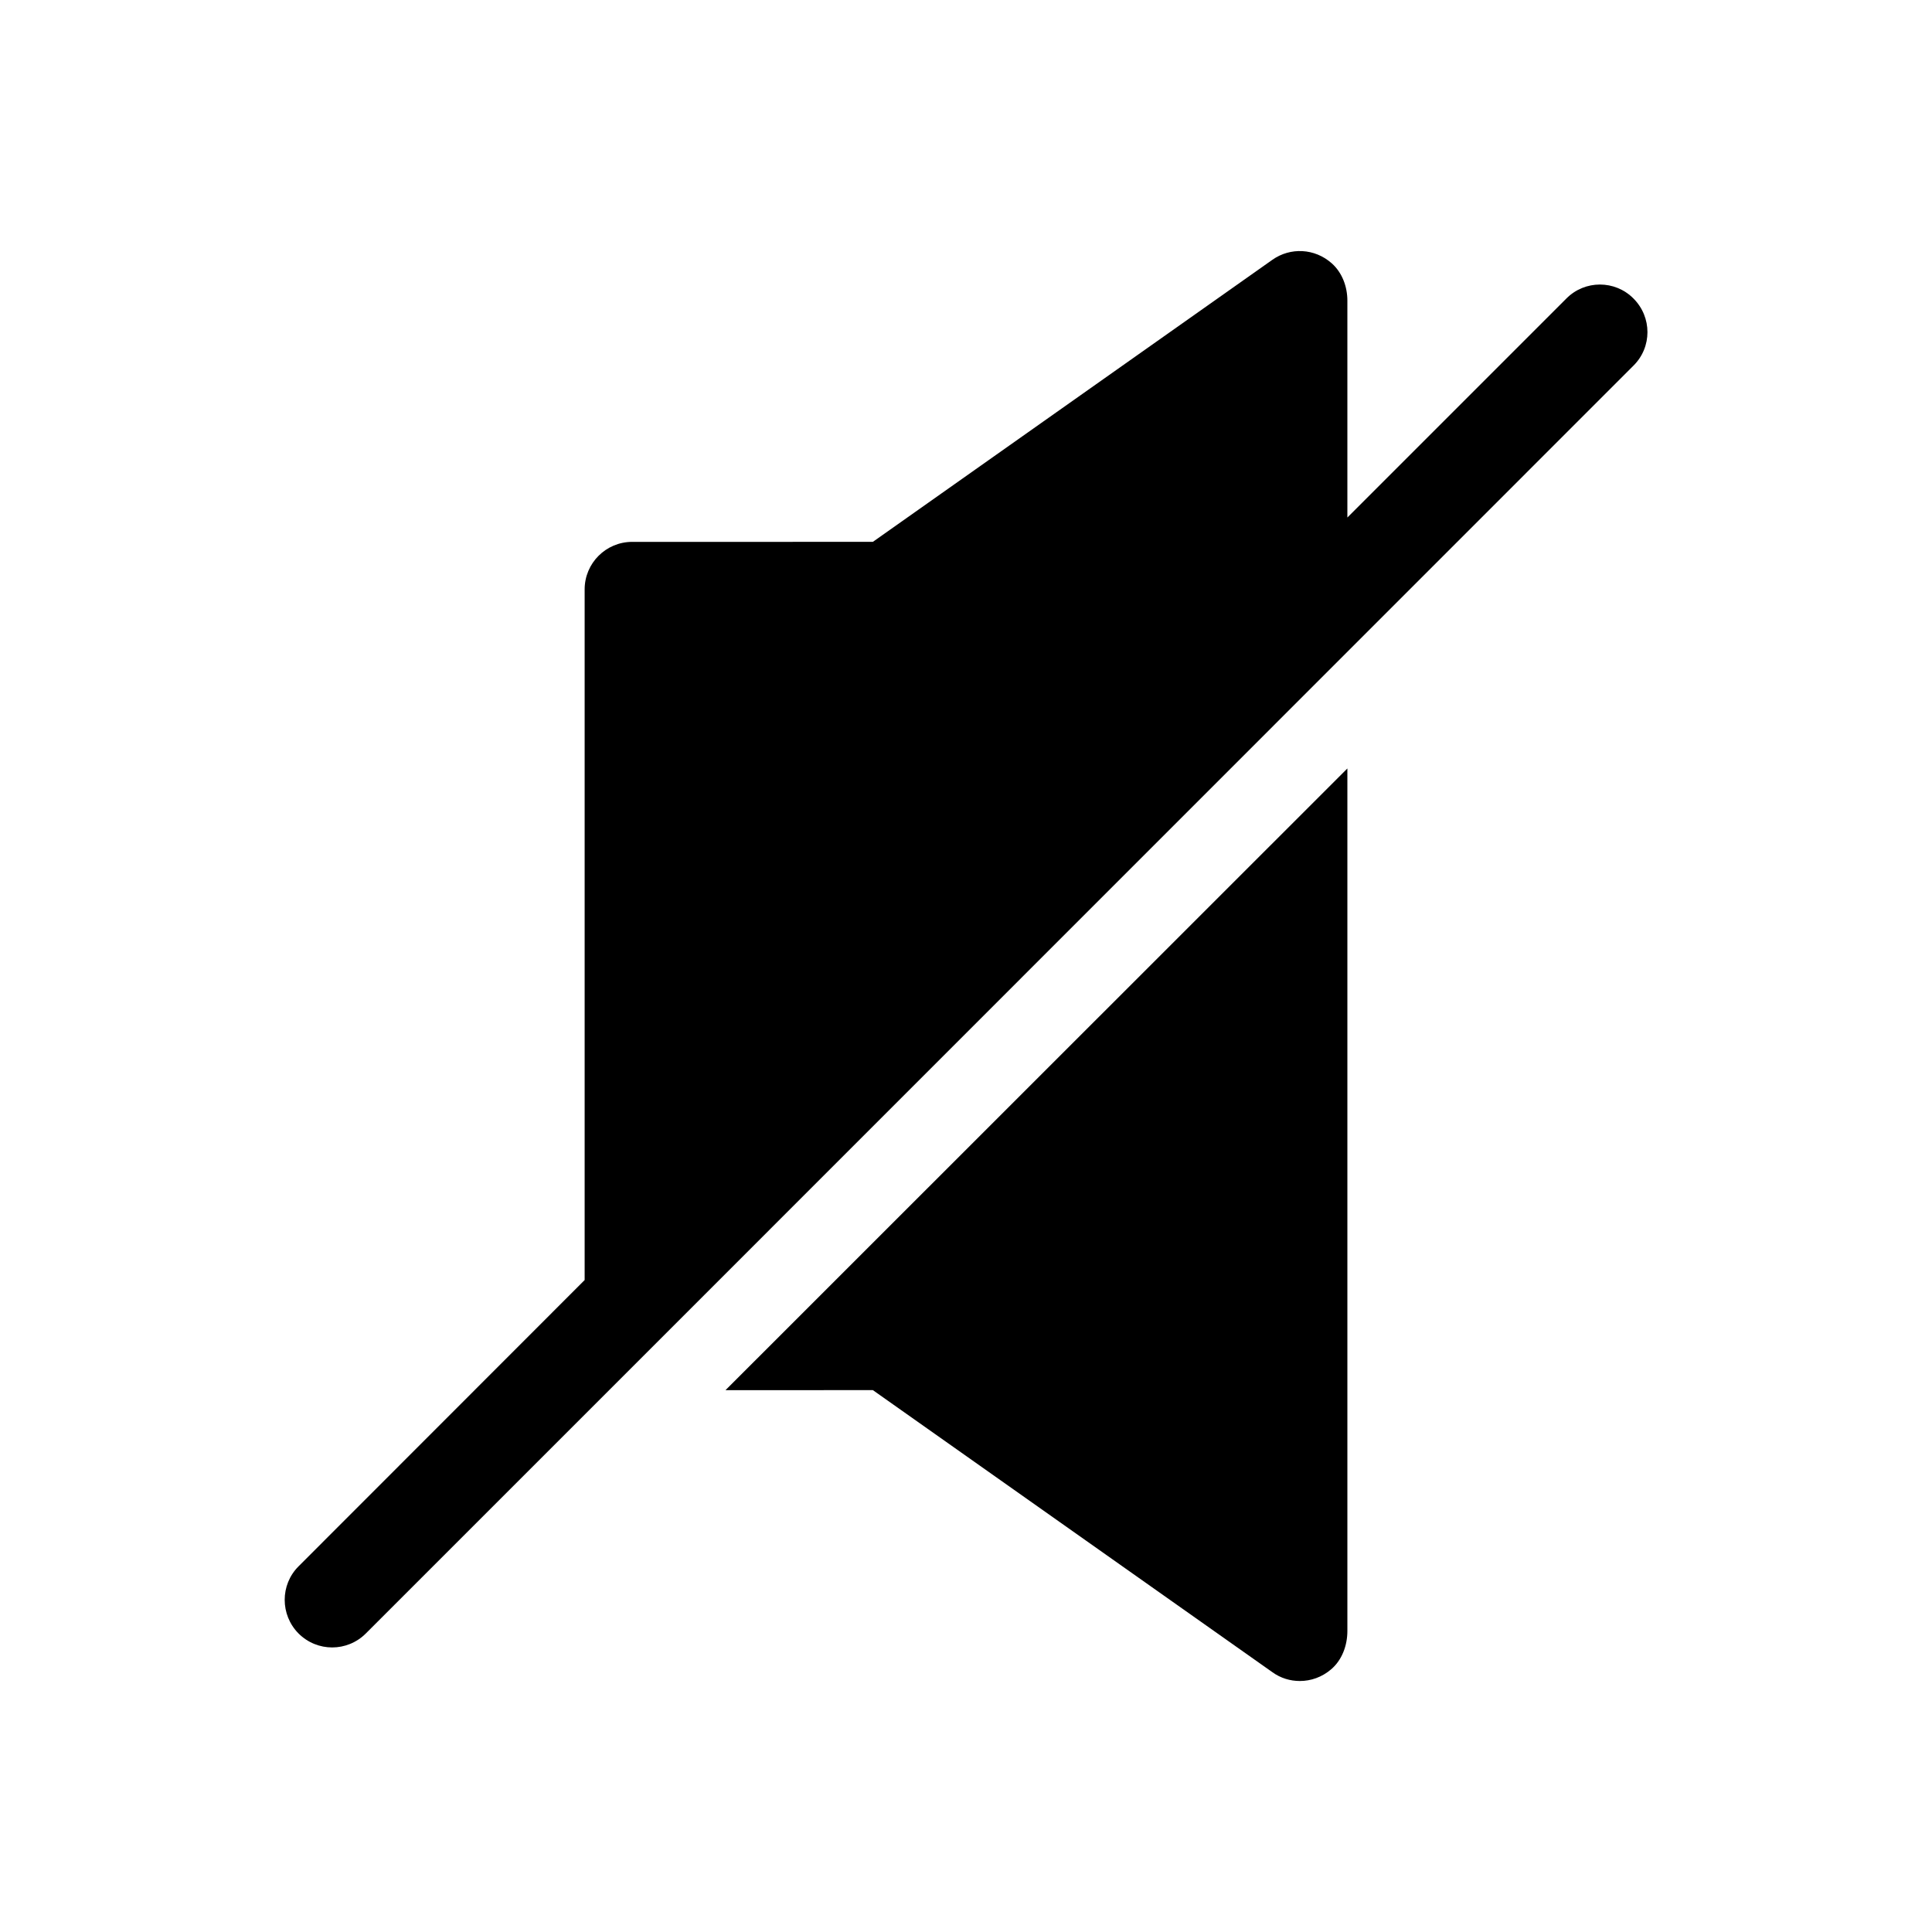
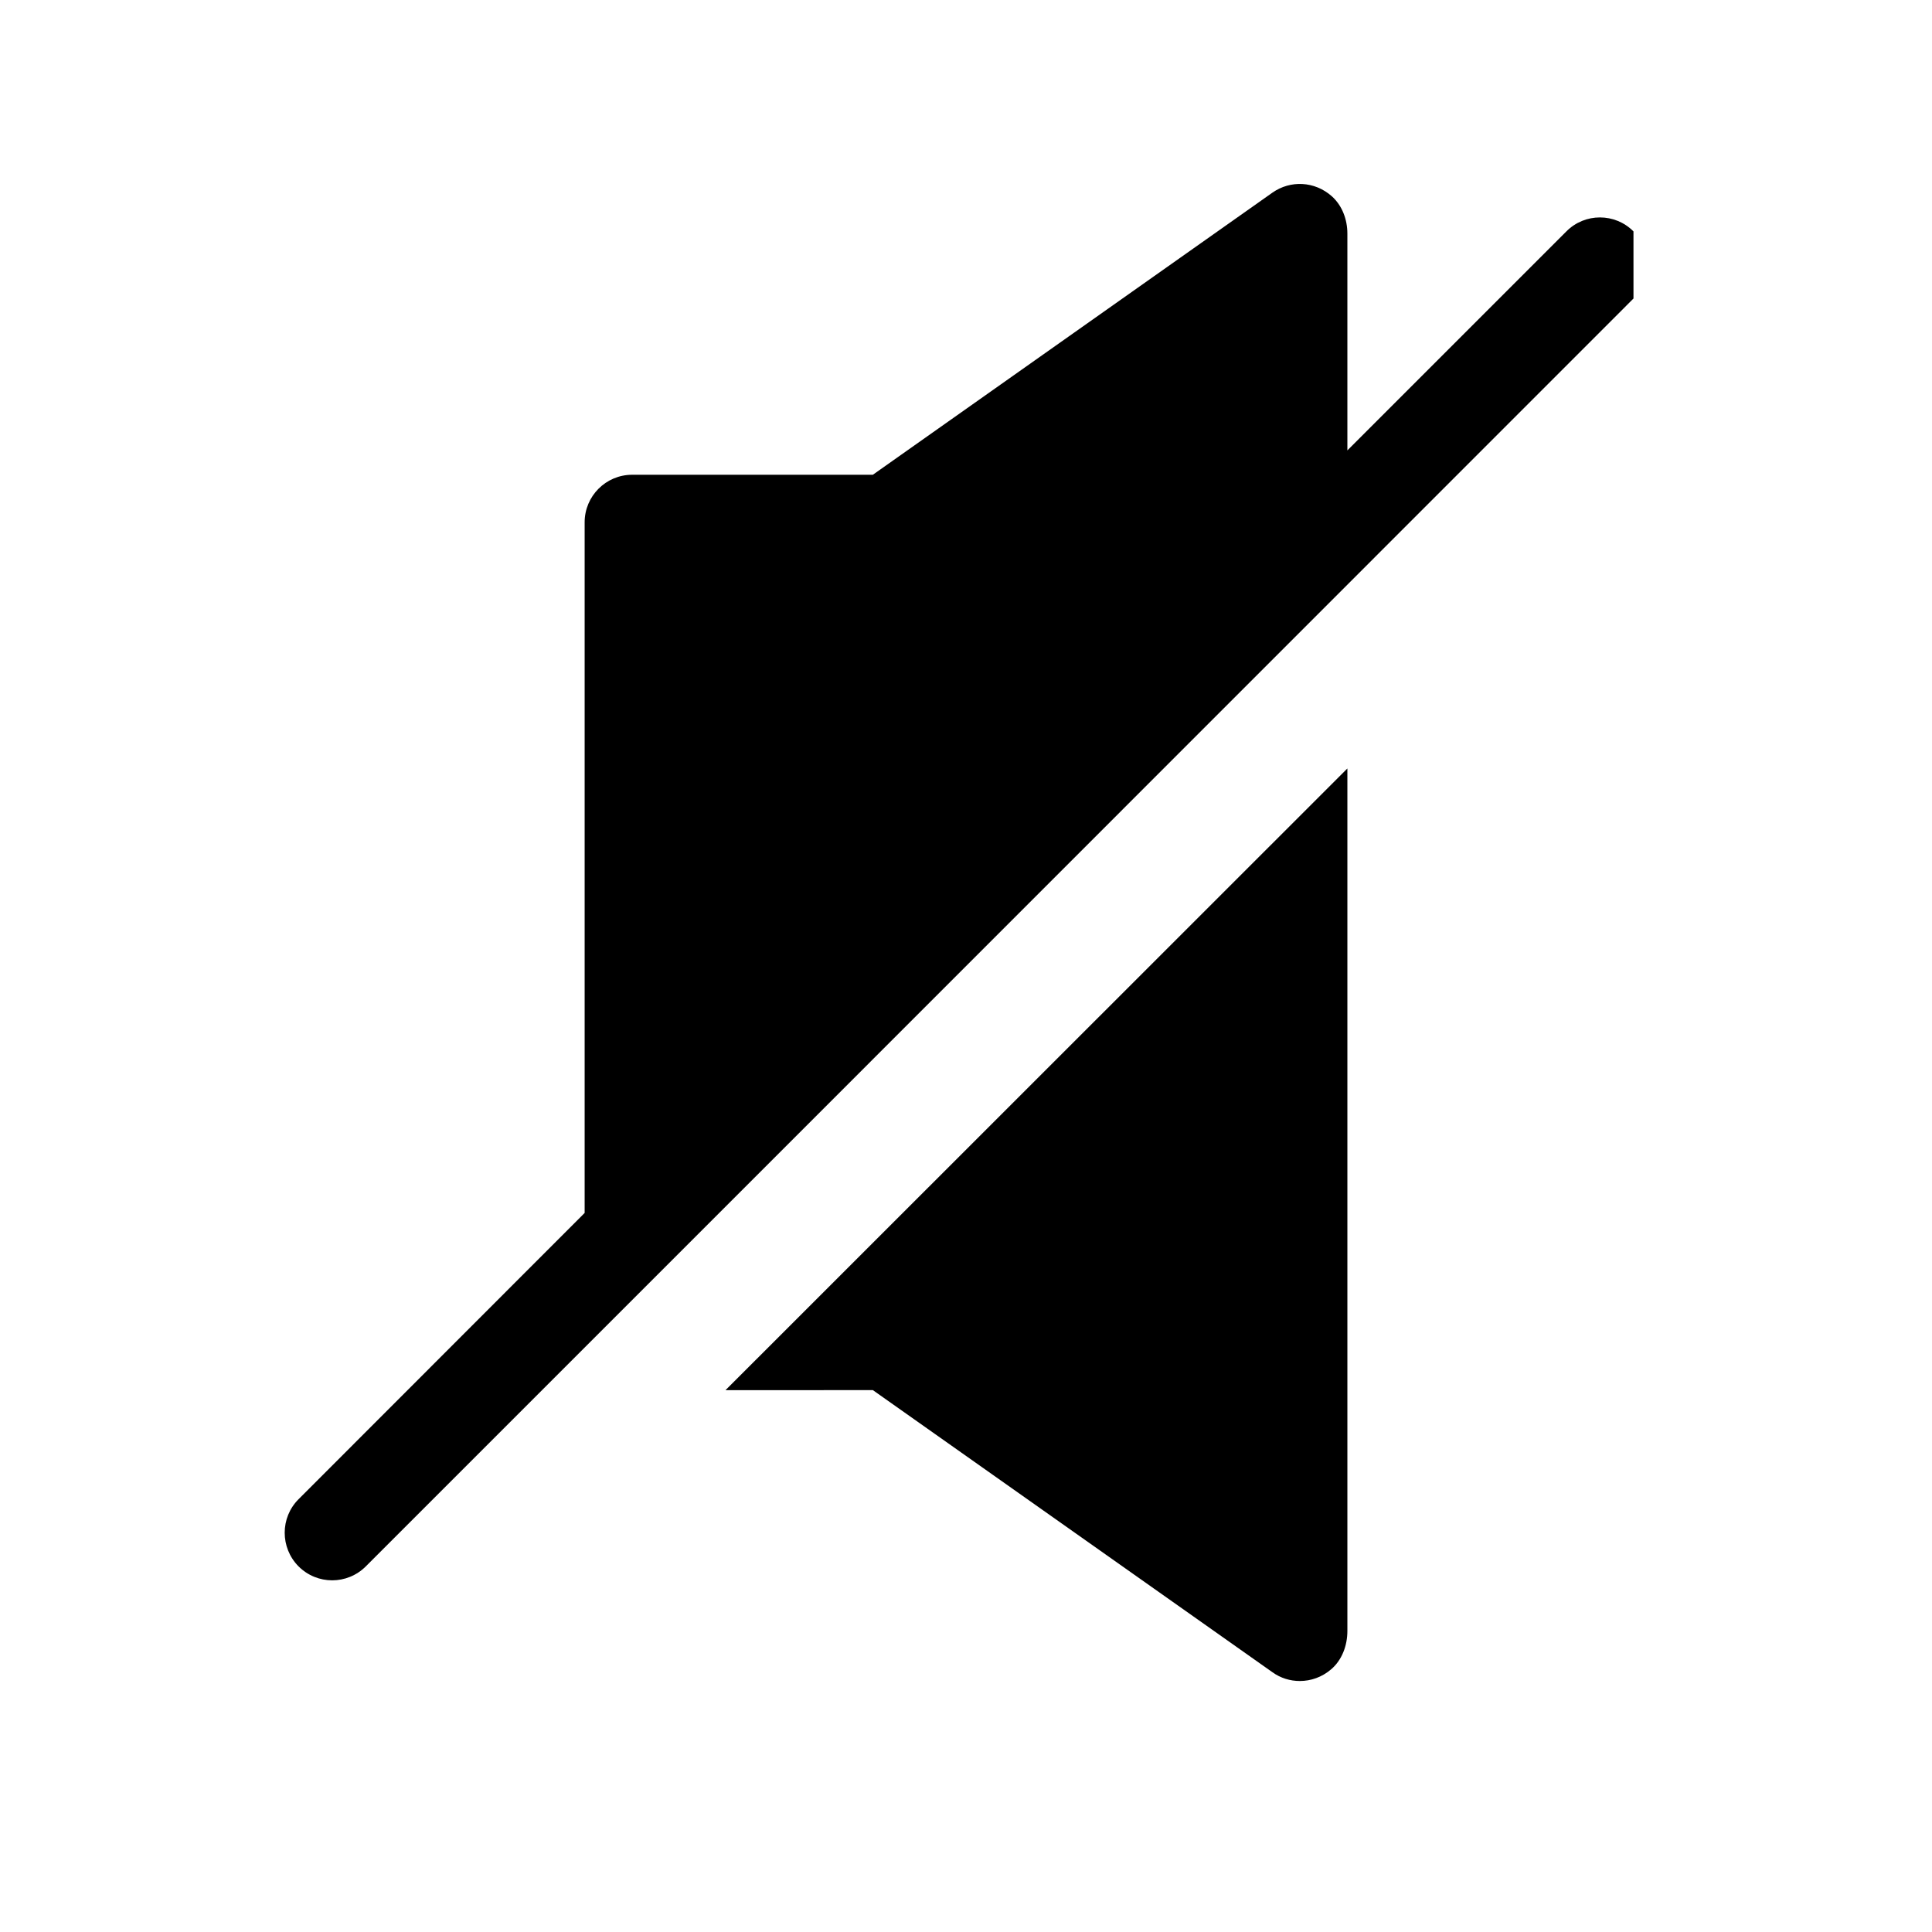
<svg xmlns="http://www.w3.org/2000/svg" fill="#000000" width="800px" height="800px" version="1.1" viewBox="144 144 512 512">
-   <path d="m576.89 223.11c4.938 4.938 4.938 12.898 0 17.785l-246.26 246.31-89.68 89.68c-4.938 4.938-12.898 4.938-17.836 0-4.887-4.938-4.887-12.898 0-17.785l75.824-75.875v-183.03c0-6.953 5.644-12.594 12.594-12.594l63.785-0.004 105.9-74.766c4.734-3.324 11.184-3.074 15.719 0.957 2.769 2.469 4.133 6.195 4.133 9.875v57.484l58.039-58.039c4.883-4.938 12.895-4.938 17.781 0zm-201.57 289.29 105.9 74.766c2.168 1.562 4.684 2.316 7.254 2.316 2.922 0 5.844-1.008 8.262-3.074 2.922-2.469 4.332-6.348 4.332-10.176v-228.58l-164.8 164.75z" />
+   <path d="m576.89 223.11l-246.26 246.31-89.68 89.68c-4.938 4.938-12.898 4.938-17.836 0-4.887-4.938-4.887-12.898 0-17.785l75.824-75.875v-183.03c0-6.953 5.644-12.594 12.594-12.594l63.785-0.004 105.9-74.766c4.734-3.324 11.184-3.074 15.719 0.957 2.769 2.469 4.133 6.195 4.133 9.875v57.484l58.039-58.039c4.883-4.938 12.895-4.938 17.781 0zm-201.57 289.29 105.9 74.766c2.168 1.562 4.684 2.316 7.254 2.316 2.922 0 5.844-1.008 8.262-3.074 2.922-2.469 4.332-6.348 4.332-10.176v-228.58l-164.8 164.75z" />
</svg>